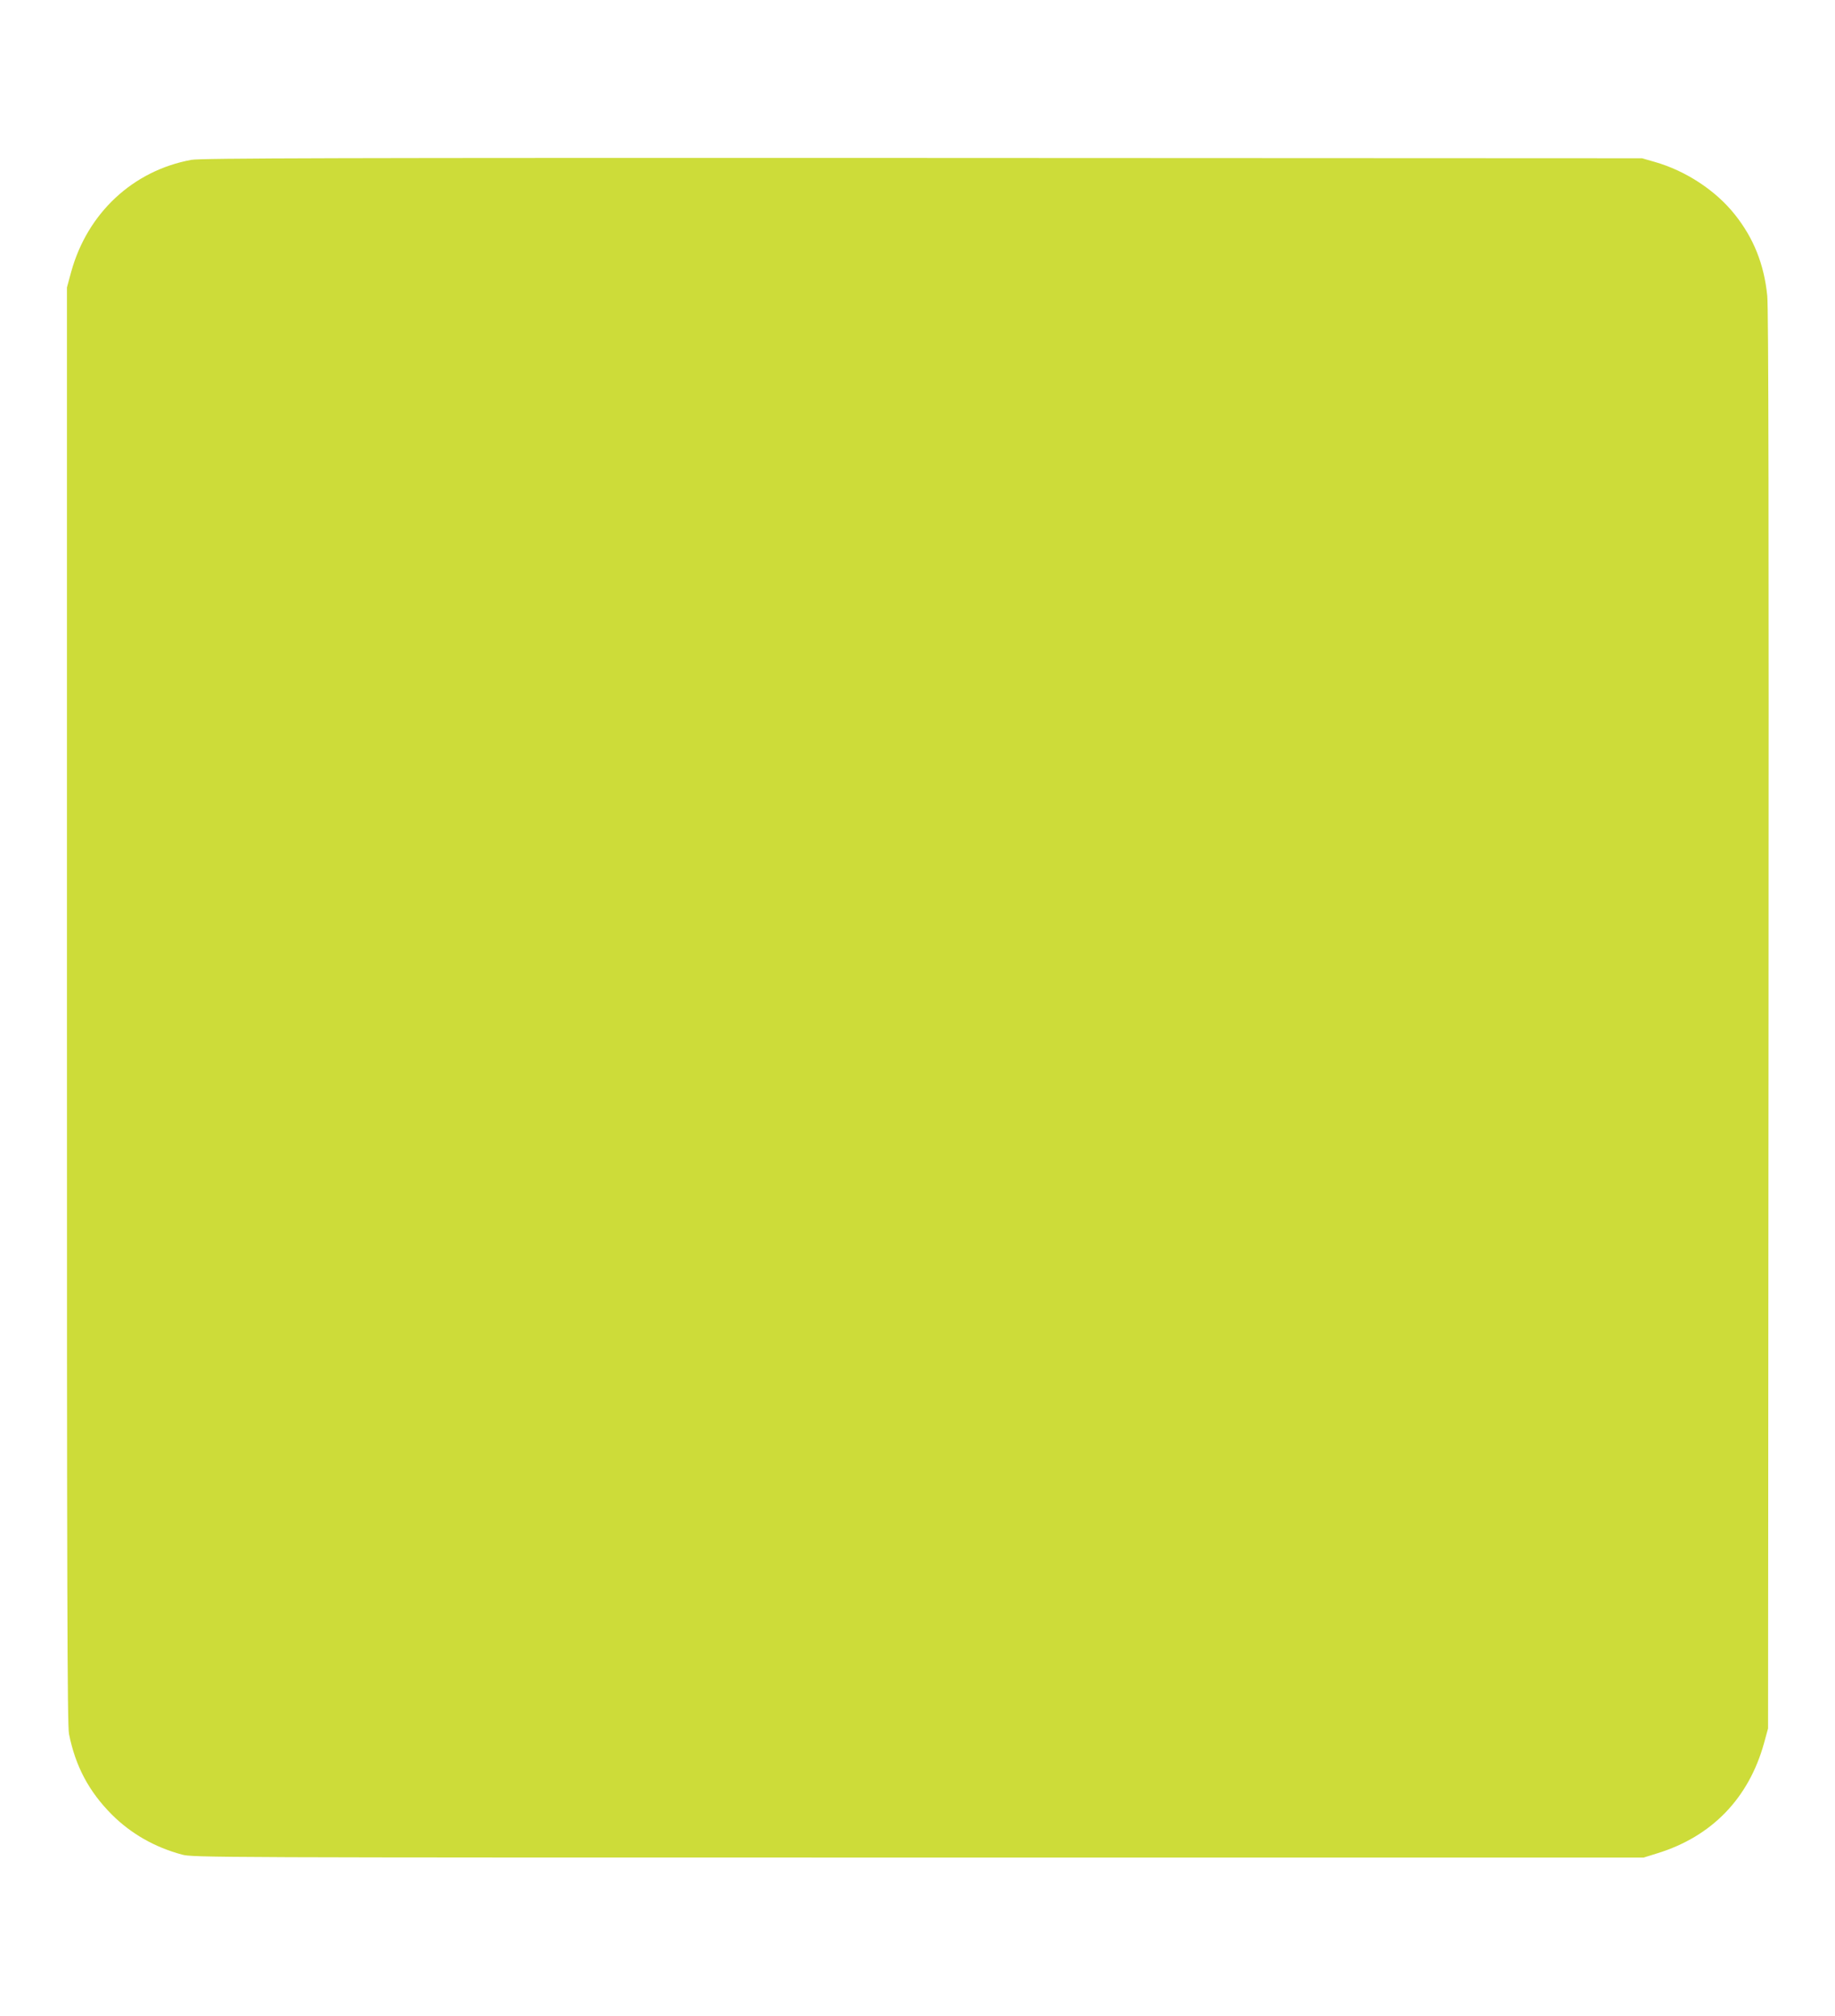
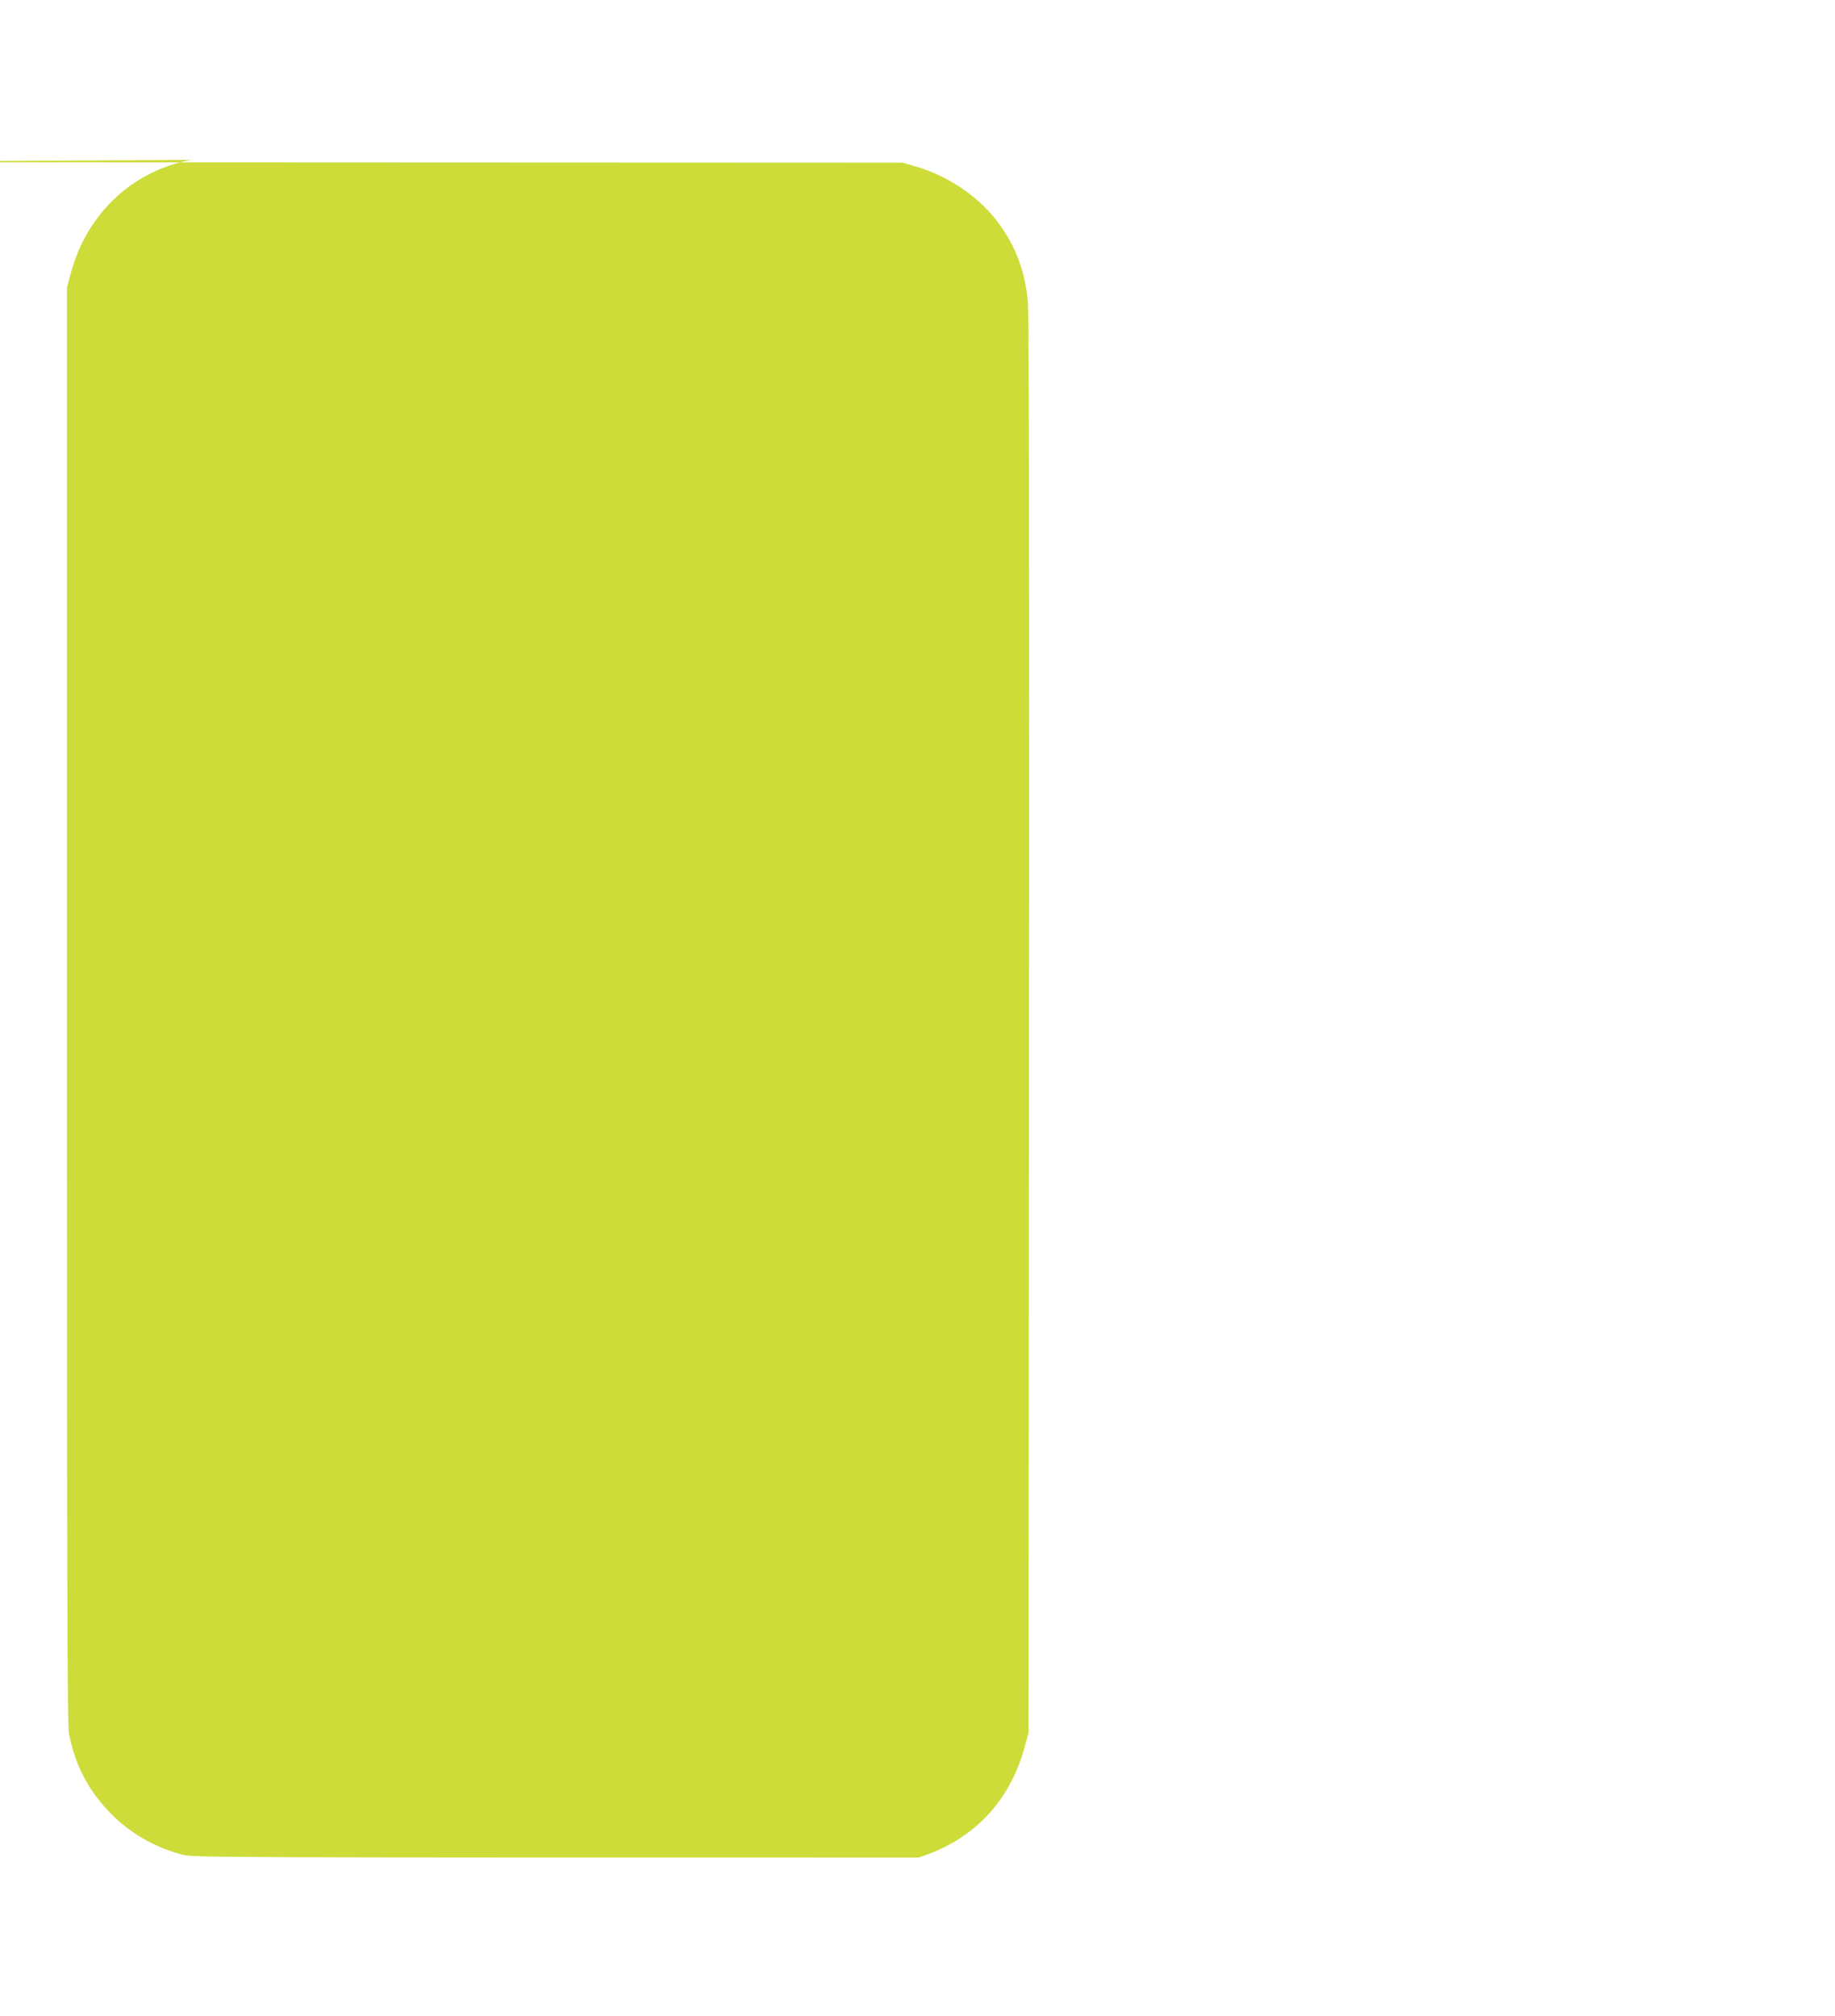
<svg xmlns="http://www.w3.org/2000/svg" version="1.0" width="1165pt" height="1280pt" viewBox="0 0 1165 1280" preserveAspectRatio="xMidYMid meet">
  <g transform="translate(0,1280) scale(0.1,-0.1)" fill="#cddc39" stroke="none">
-     <path d="M1215 11785 c-371 -68 -660 -338 -763 -711 l-27 -99 0 -4560 c0 -3706 2 -4572 13 -4625 41 -205 126 -365 271 -511 122 -122 272 -208 446 -255 68 -19 188 -19 4675 -19 l4605 0 90 28 c344 107 577 349 674 697 l26 95 3 4495 c2 3128 0 4527 -8 4601 -20 201 -87 368 -207 518 -121 152 -311 277 -508 333 l-80 23 -4570 2 c-3706 1 -4583 -1 -4640 -12z" />
+     <path d="M1215 11785 c-371 -68 -660 -338 -763 -711 l-27 -99 0 -4560 c0 -3706 2 -4572 13 -4625 41 -205 126 -365 271 -511 122 -122 272 -208 446 -255 68 -19 188 -19 4675 -19 c344 107 577 349 674 697 l26 95 3 4495 c2 3128 0 4527 -8 4601 -20 201 -87 368 -207 518 -121 152 -311 277 -508 333 l-80 23 -4570 2 c-3706 1 -4583 -1 -4640 -12z" />
  </g>
</svg>